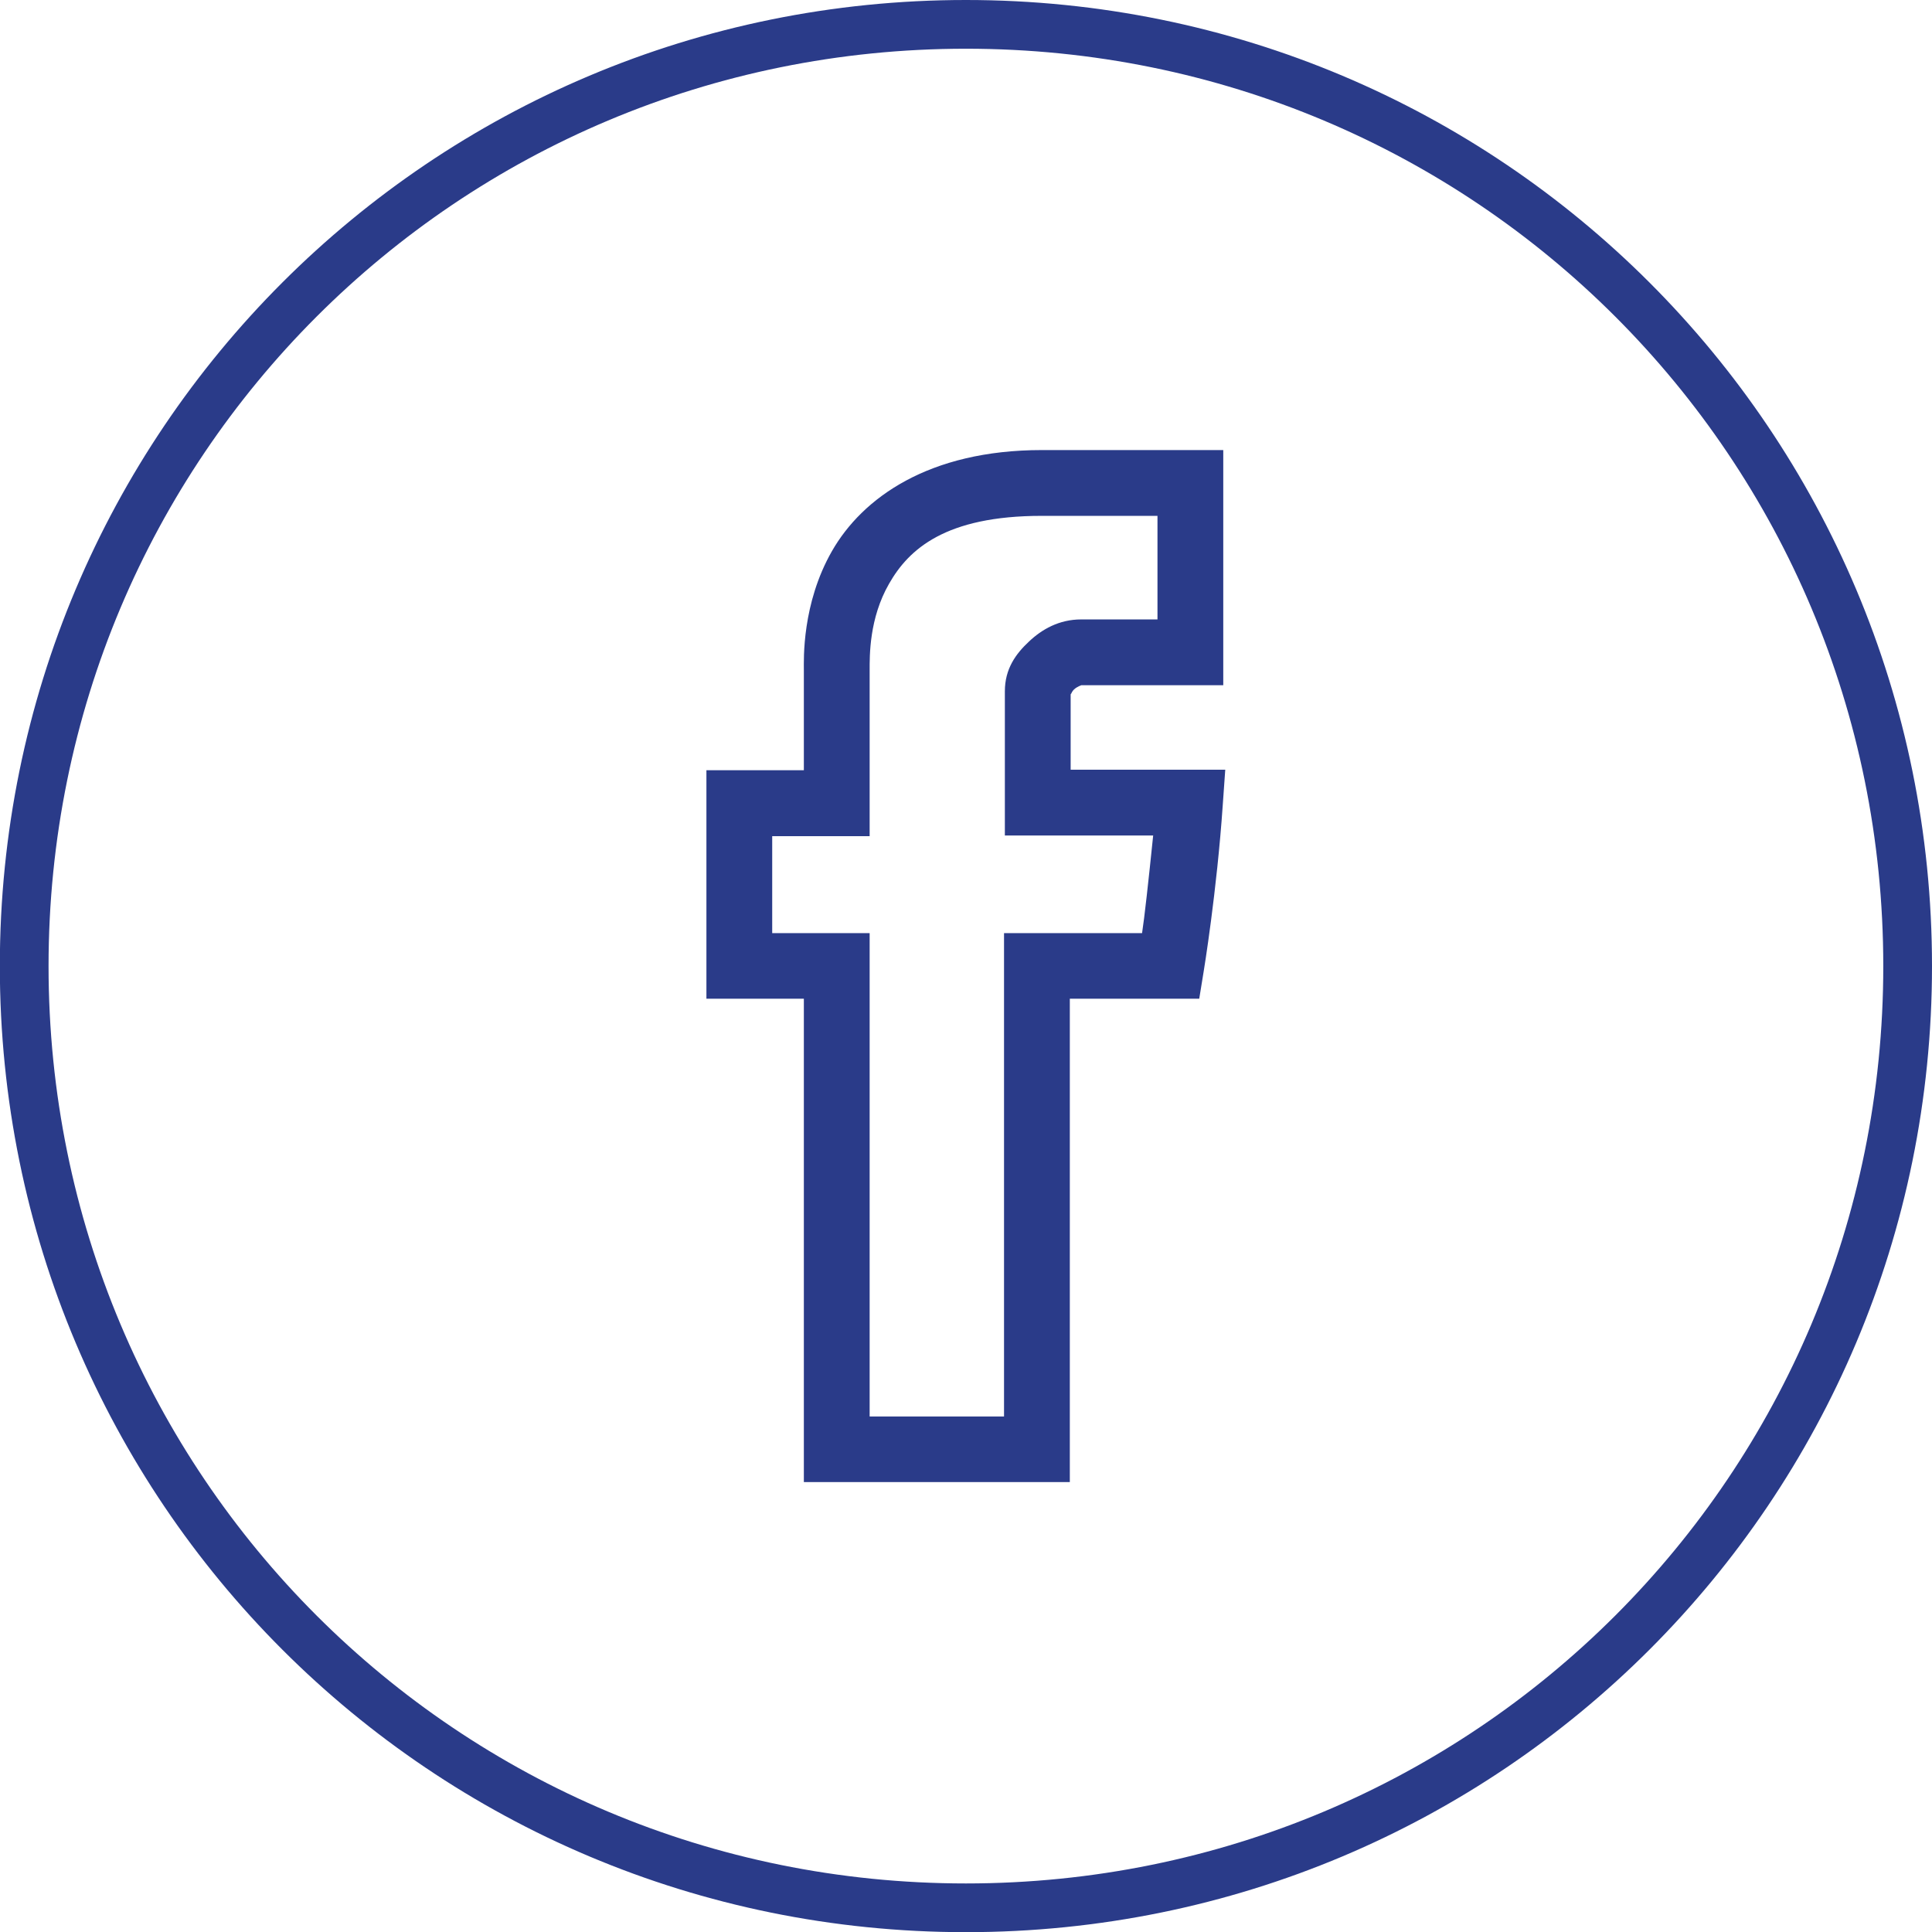
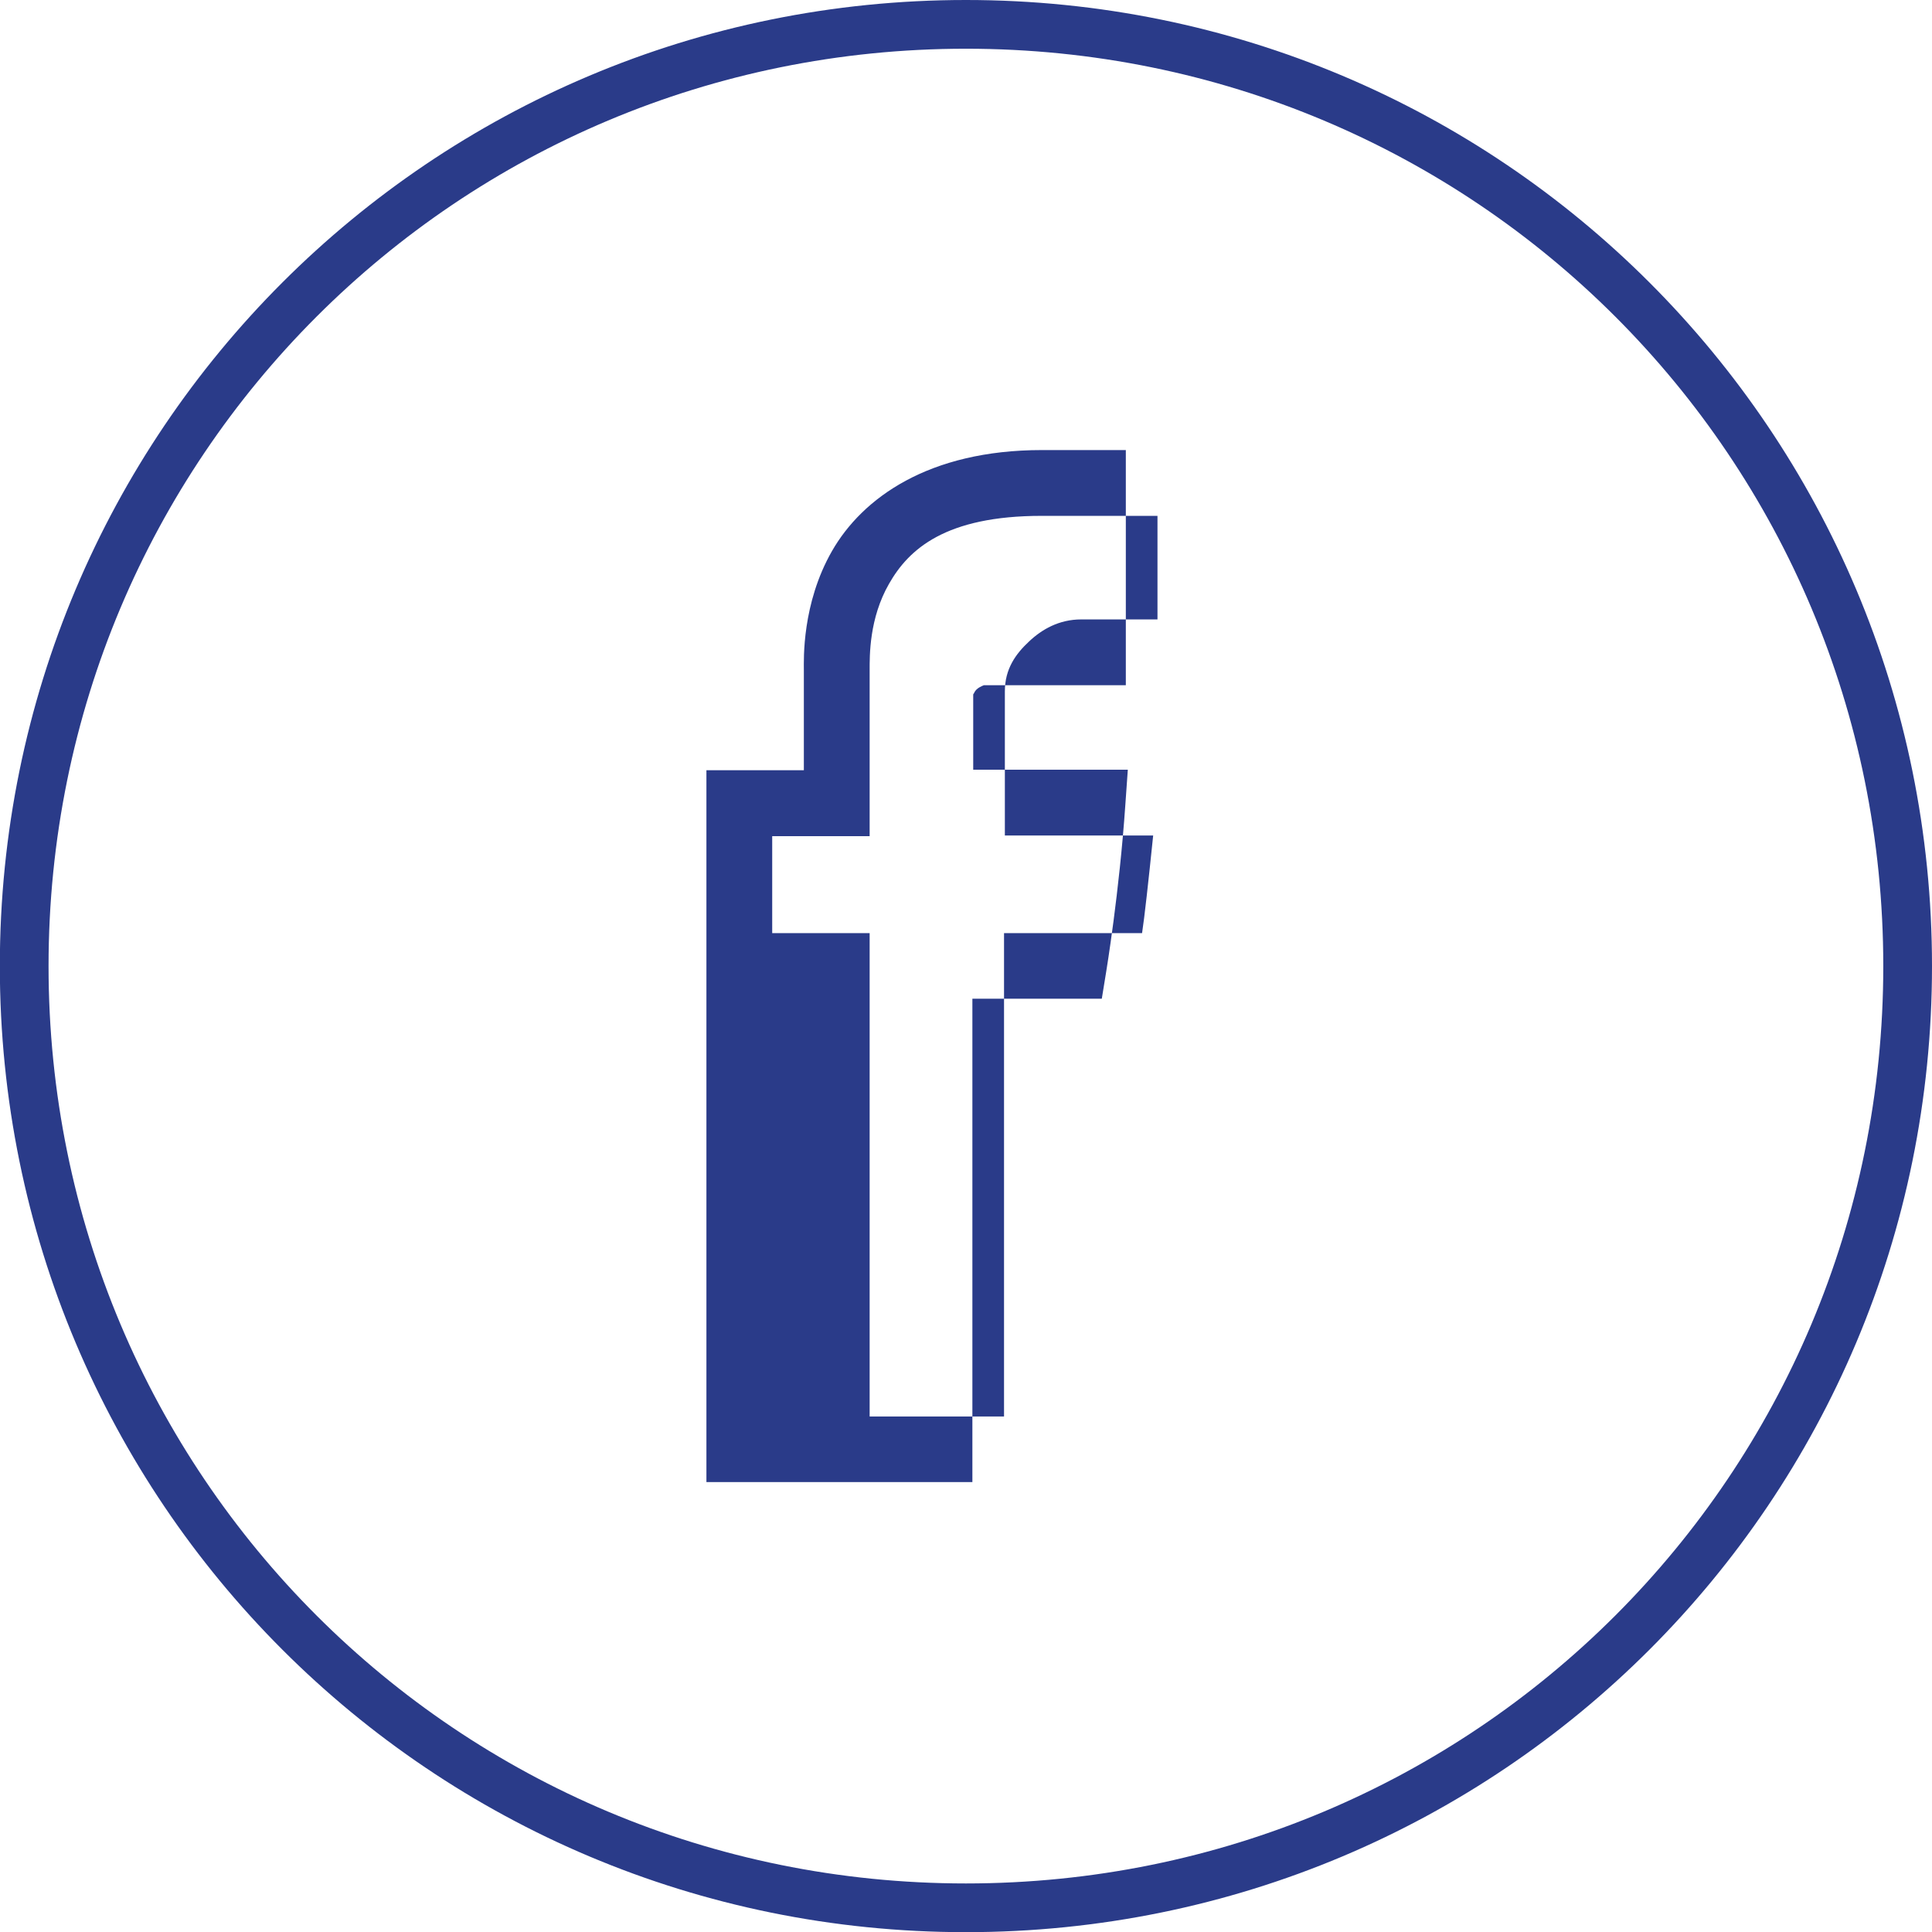
<svg xmlns="http://www.w3.org/2000/svg" xmlns:ns1="http://www.inkscape.org/namespaces/inkscape" xmlns:ns2="http://sodipodi.sourceforge.net/DTD/sodipodi-0.dtd" width="11.659mm" height="11.659mm" viewBox="0 0 11.659 11.659" version="1.1" id="svg1" ns1:version="1.4 (86a8ad7, 2024-10-11)" ns2:docname="Icono-fb-Header.svg">
  <ns2:namedview id="namedview1" pagecolor="#ffffff" bordercolor="#000000" borderopacity="0.25" ns1:showpageshadow="2" ns1:pageopacity="0.0" ns1:pagecheckerboard="0" ns1:deskcolor="#d1d1d1" ns1:document-units="mm" ns1:zoom="0.85967312" ns1:cx="-107.59904" ns1:cy="71.538819" ns1:window-width="2048" ns1:window-height="1209" ns1:window-x="-8" ns1:window-y="-8" ns1:window-maximized="1" ns1:current-layer="layer1" />
  <defs id="defs1" />
  <g ns1:label="Capa 1" ns1:groupmode="layer" id="layer1" transform="translate(-133.615,-129.646)">
-     <path id="path367" style="fill:#2a3b89;stroke-width:0.265" d="m 139.444,129.646 c -3.227,0 -5.83,2.603 -5.83,5.83 0,3.227 2.603,5.83 5.83,5.83 3.227,0 5.83,-2.603 5.83,-5.83 0,-3.227 -2.603,-5.83 -5.83,-5.83 z m 0,0.294 c 3.07,0 5.536,2.467 5.536,5.536 0,3.07 -2.467,5.536 -5.536,5.536 -3.069,0 -5.536,-2.467 -5.536,-5.536 0,-3.069 2.467,-5.536 5.536,-5.536 z m 0.459,2.422 c -0.685,-3e-5 -1.084,0.29 -1.267,0.609 -0.183,0.319 -0.17,0.658 -0.17,0.718 v 0.605 h -0.588 v 1.379 h 0.588 v 2.917 h 1.605 v -2.917 h 0.781 l 0.027,-0.166 c 0,0 0.079,-0.478 0.115,-1.004 l 0.015,-0.212 h -0.933 v -0.473 c 0,0.037 5e-5,0.008 0.02,-0.011 0.02,-0.019 0.047,-0.026 0.044,-0.026 h 0.857 v -1.419 z m 0,0.397 h 0.697 v 0.625 h -0.46 c -0.134,0 -0.238,0.06 -0.316,0.134 -0.078,0.073 -0.145,0.163 -0.145,0.3 v 0.87 h 0.895 c -0.029,0.283 -0.053,0.499 -0.067,0.589 h -0.833 v 2.917 h -0.811 v -2.917 h -0.588 v -0.585 h 0.588 v -1.002 c 0,-0.087 -0.003,-0.312 0.117,-0.521 0.119,-0.209 0.34,-0.41 0.922,-0.41 z" />
+     <path id="path367" style="fill:#2a3b89;stroke-width:0.265" d="m 139.444,129.646 c -3.227,0 -5.83,2.603 -5.83,5.83 0,3.227 2.603,5.83 5.83,5.83 3.227,0 5.83,-2.603 5.83,-5.83 0,-3.227 -2.603,-5.83 -5.83,-5.83 z m 0,0.294 c 3.07,0 5.536,2.467 5.536,5.536 0,3.07 -2.467,5.536 -5.536,5.536 -3.069,0 -5.536,-2.467 -5.536,-5.536 0,-3.069 2.467,-5.536 5.536,-5.536 z m 0.459,2.422 c -0.685,-3e-5 -1.084,0.29 -1.267,0.609 -0.183,0.319 -0.17,0.658 -0.17,0.718 v 0.605 h -0.588 v 1.379 v 2.917 h 1.605 v -2.917 h 0.781 l 0.027,-0.166 c 0,0 0.079,-0.478 0.115,-1.004 l 0.015,-0.212 h -0.933 v -0.473 c 0,0.037 5e-5,0.008 0.02,-0.011 0.02,-0.019 0.047,-0.026 0.044,-0.026 h 0.857 v -1.419 z m 0,0.397 h 0.697 v 0.625 h -0.46 c -0.134,0 -0.238,0.06 -0.316,0.134 -0.078,0.073 -0.145,0.163 -0.145,0.3 v 0.87 h 0.895 c -0.029,0.283 -0.053,0.499 -0.067,0.589 h -0.833 v 2.917 h -0.811 v -2.917 h -0.588 v -0.585 h 0.588 v -1.002 c 0,-0.087 -0.003,-0.312 0.117,-0.521 0.119,-0.209 0.34,-0.41 0.922,-0.41 z" />
  </g>
</svg>